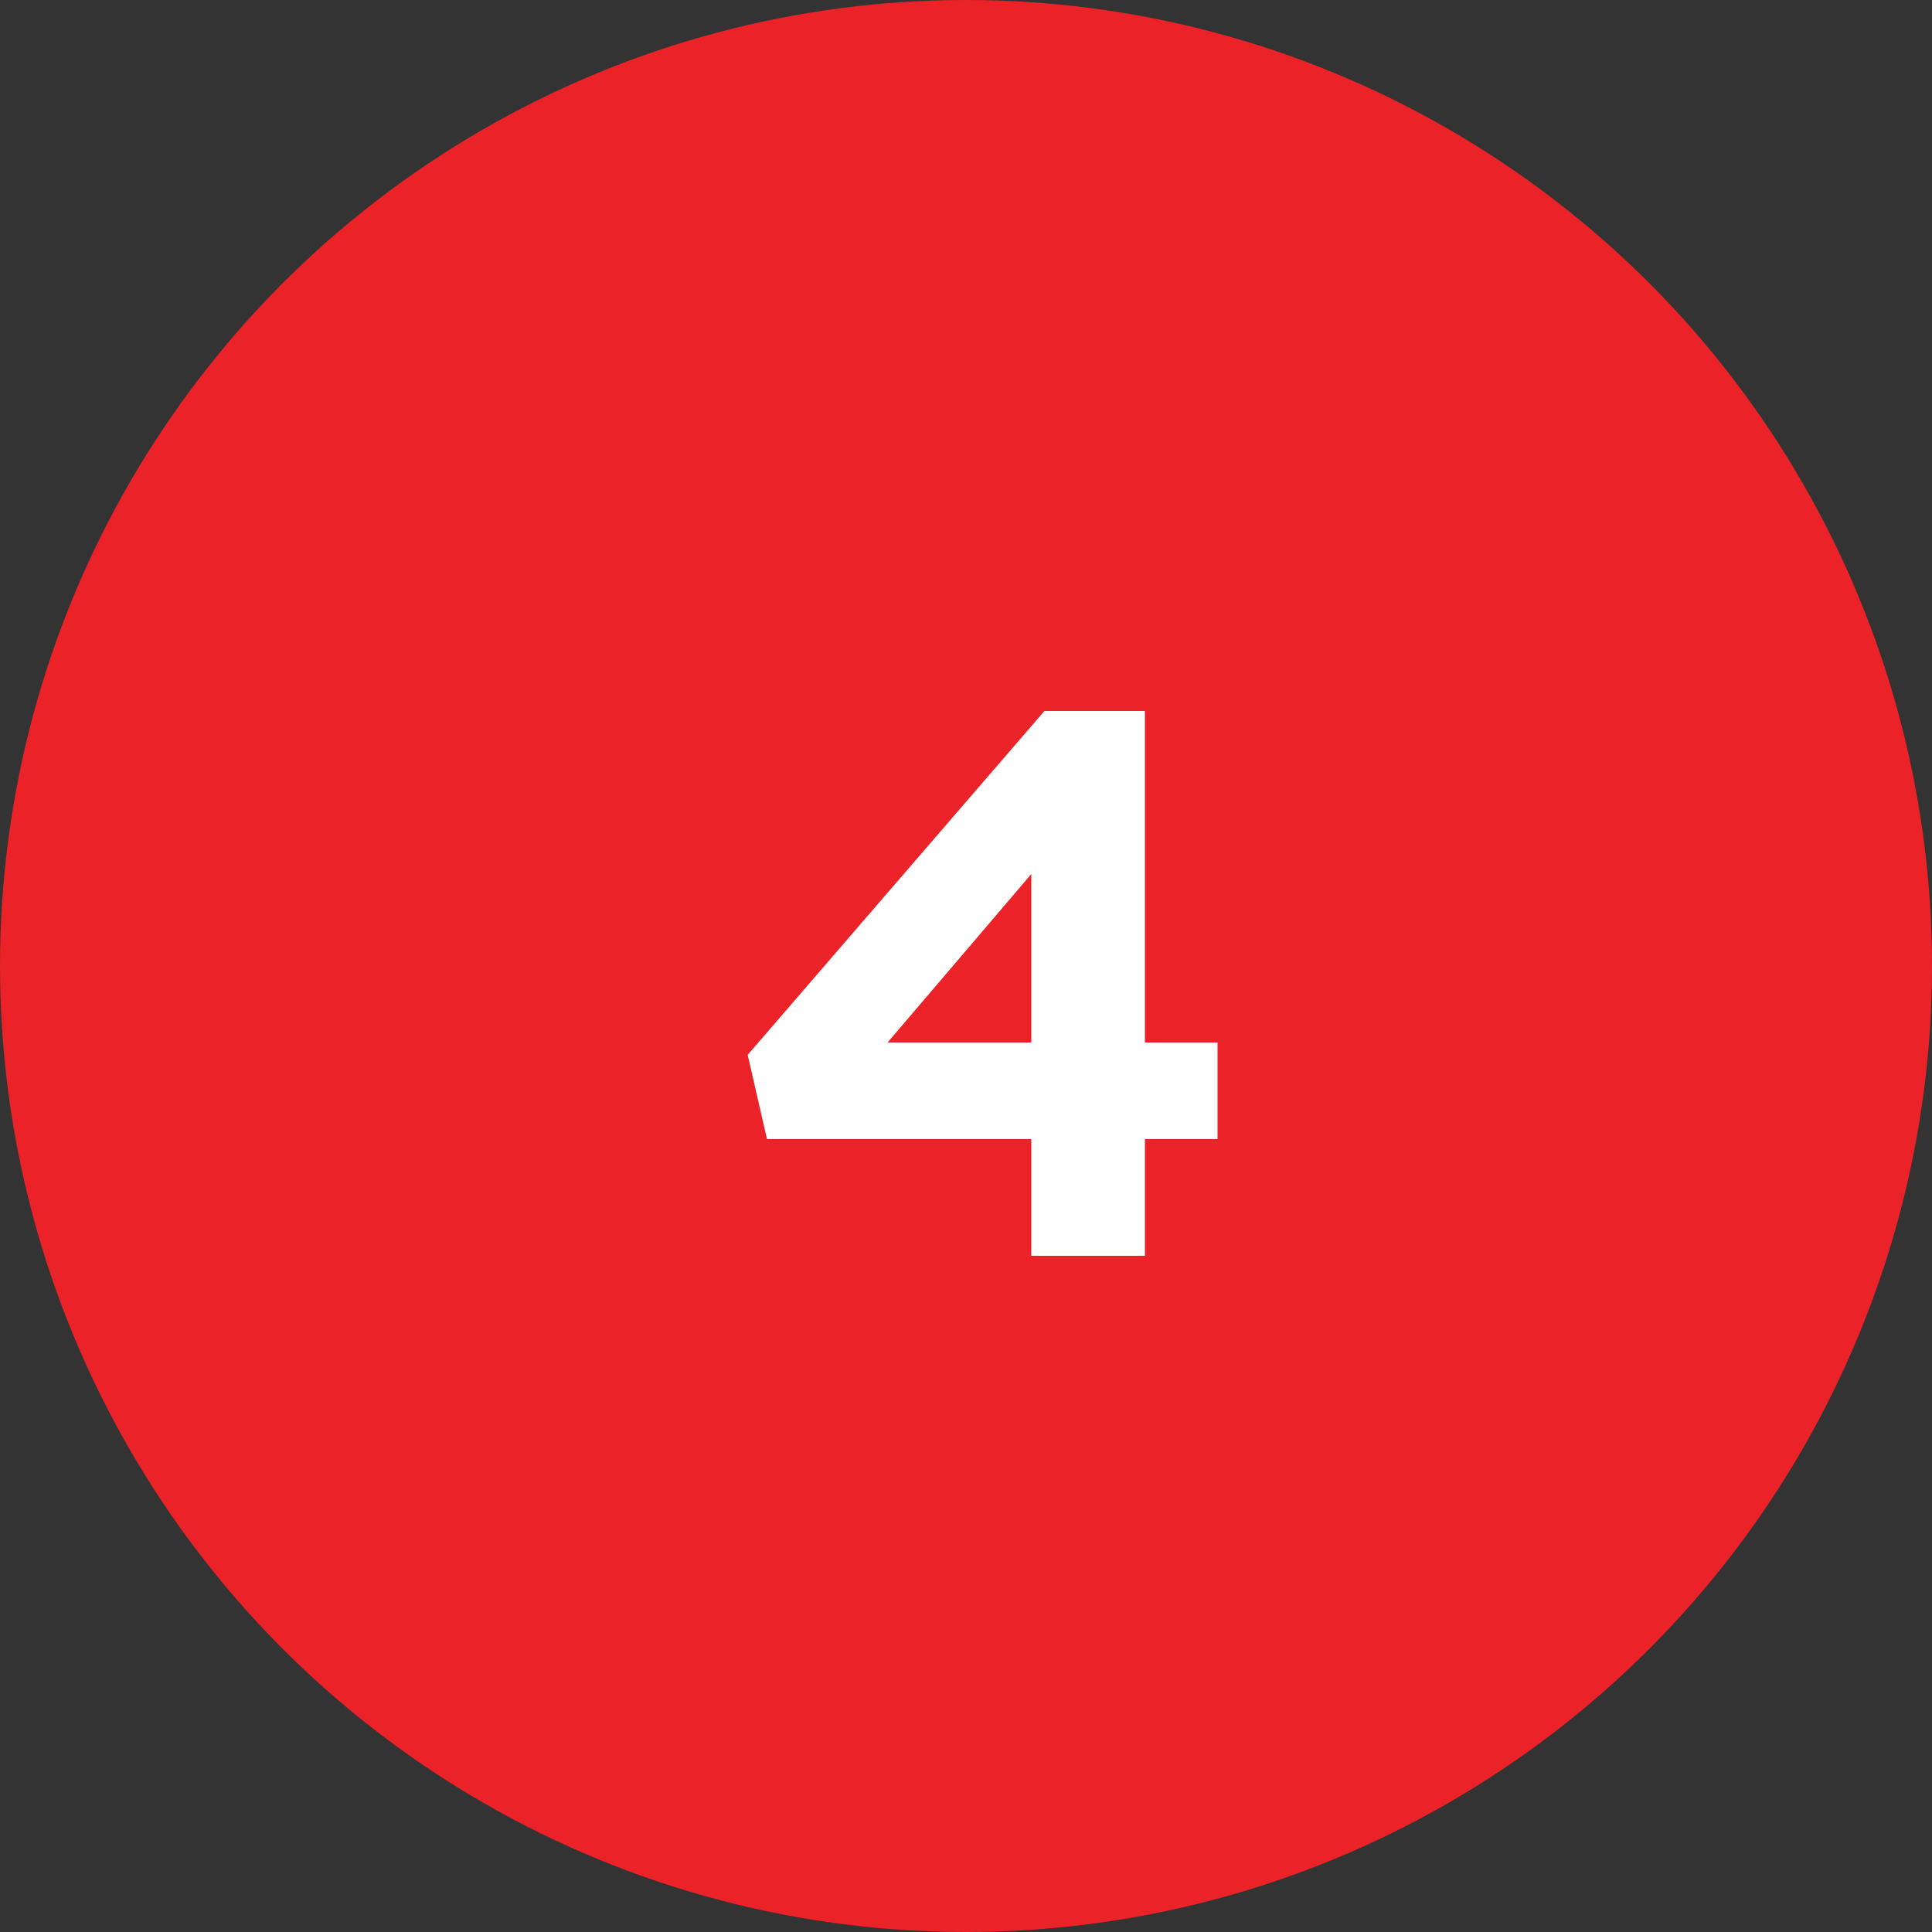
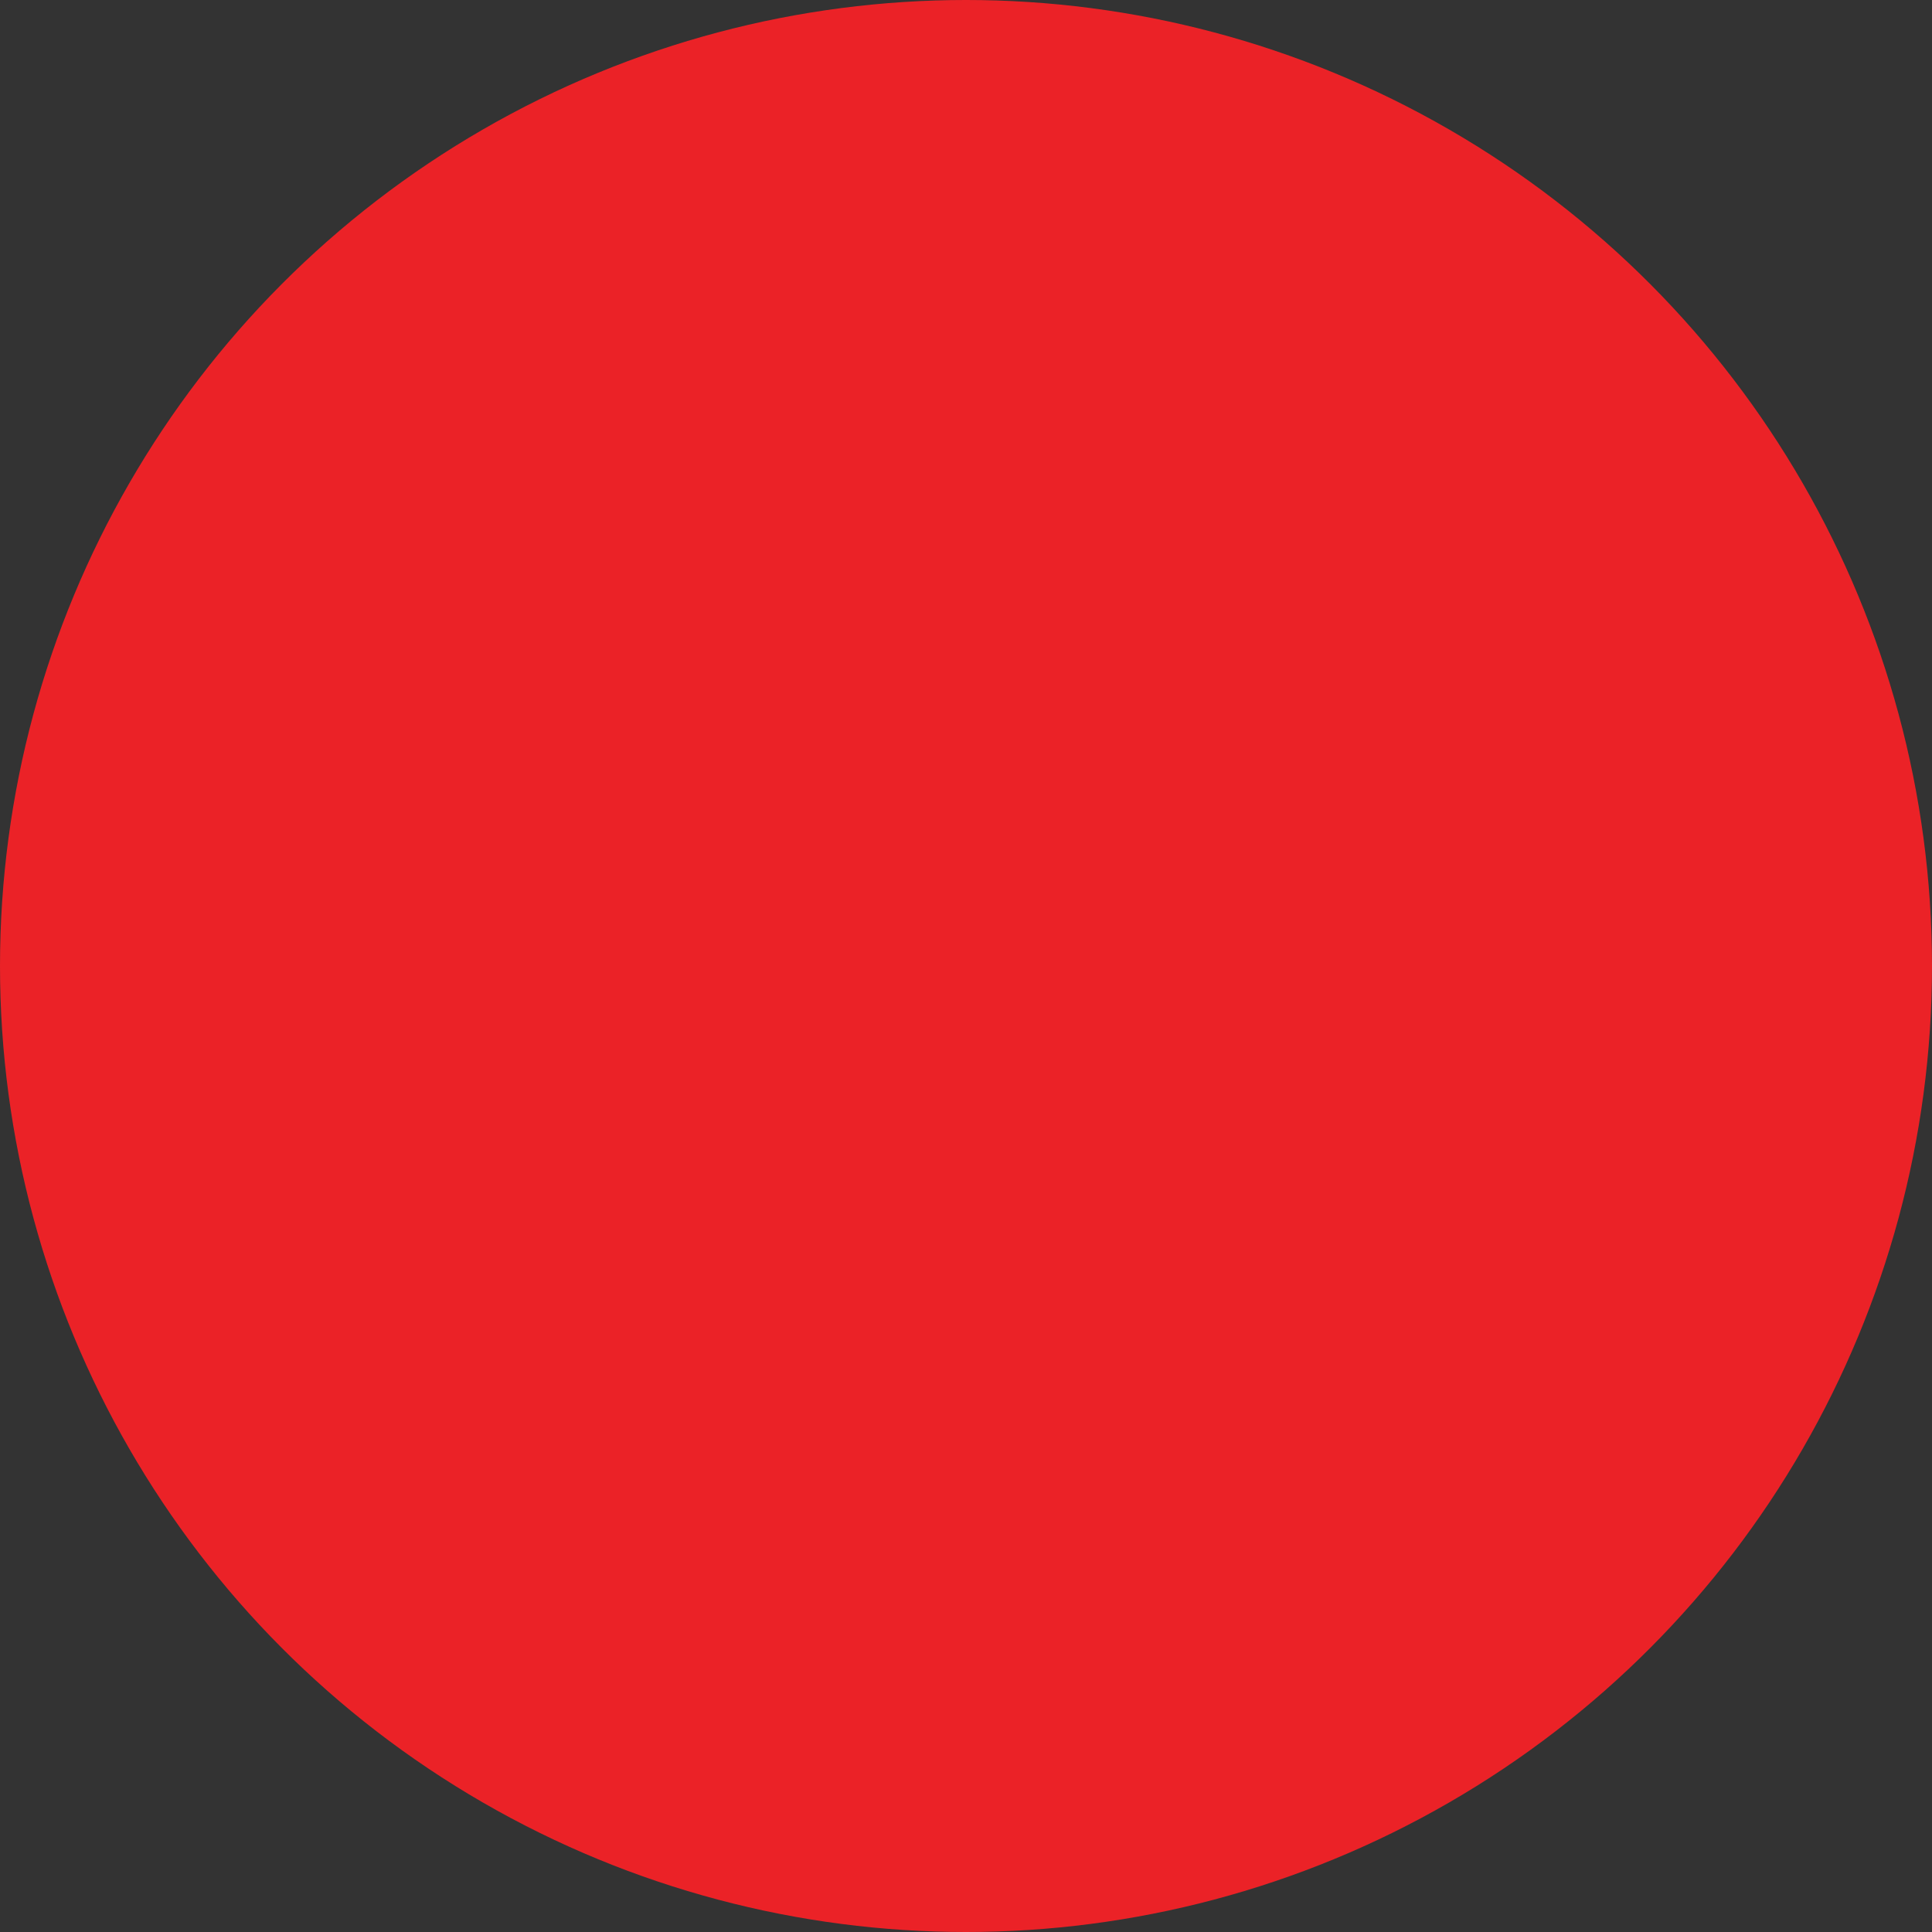
<svg xmlns="http://www.w3.org/2000/svg" width="40" height="40" viewBox="0 0 40 40" fill="none">
  <rect x="0" y="0" width="40" height="40" fill="#333333" stroke="none" />
  <circle cx="20" cy="20" r="20" fill="#EB2227" />
-   <path d="M21.352 26V23.584H15.88L15.48 21.84L21.624 14.72H23.704V21.584H25.208V23.584H23.704V26H21.352ZM18.376 21.584H21.352V18.096L18.376 21.584Z" fill="white" />
</svg>